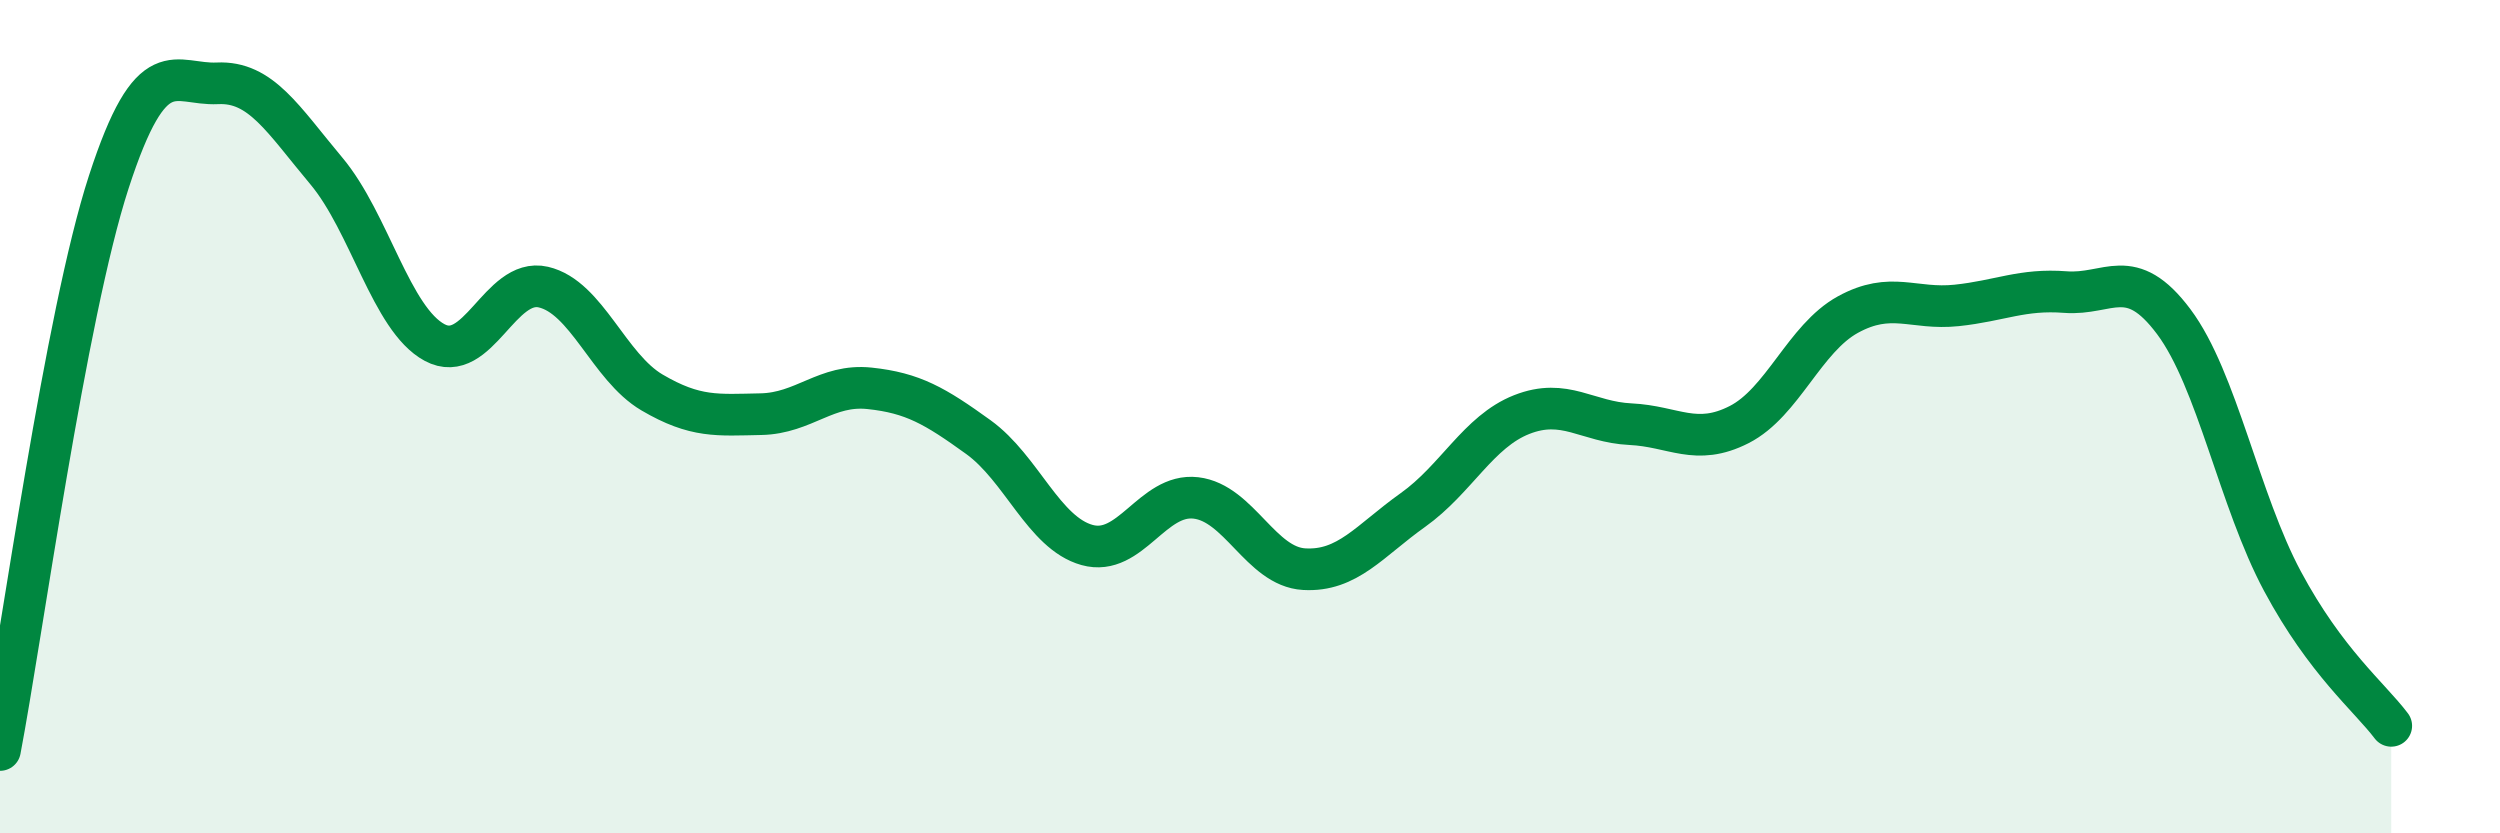
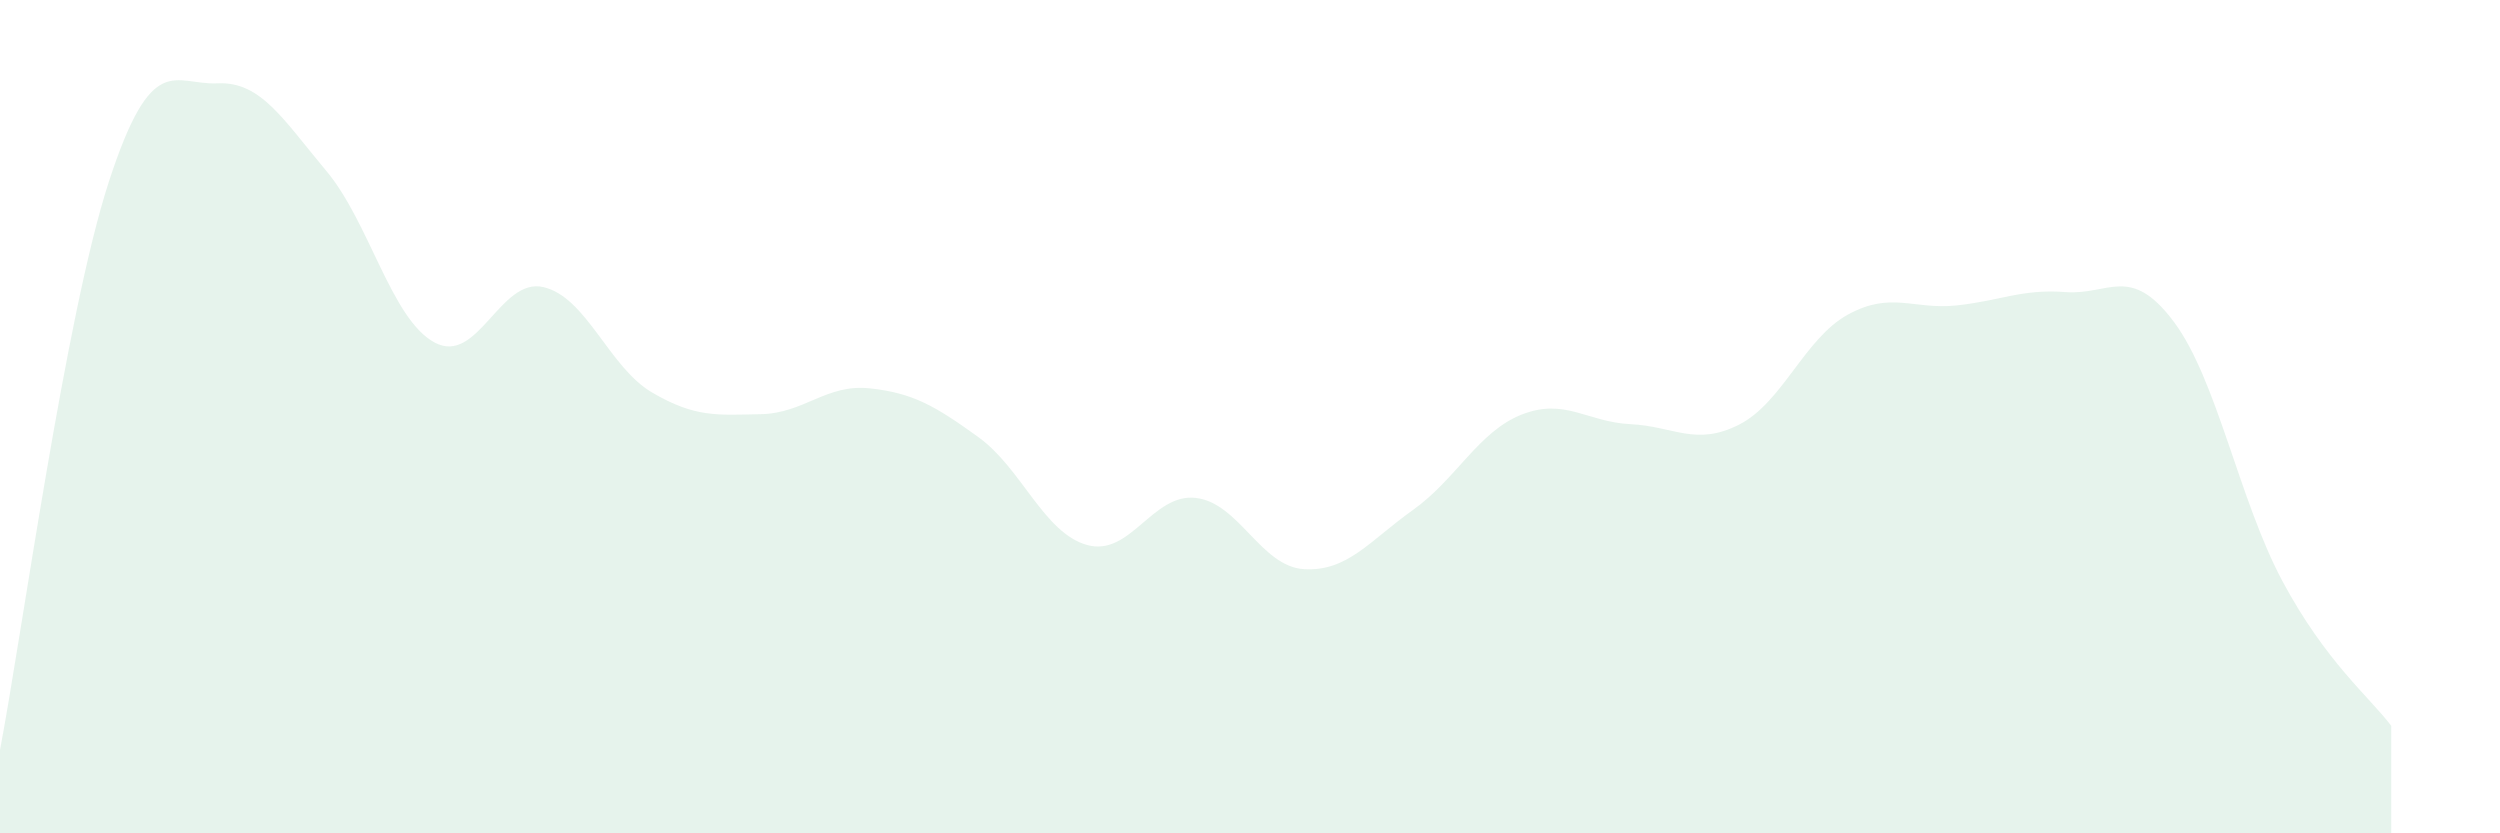
<svg xmlns="http://www.w3.org/2000/svg" width="60" height="20" viewBox="0 0 60 20">
  <path d="M 0,18 C 0.52,15.27 1.57,7.57 2.61,4.37 C 3.65,1.17 4.18,2.05 5.22,2 C 6.26,1.95 6.79,2.86 7.83,4.1 C 8.87,5.34 9.39,7.66 10.43,8.22 C 11.47,8.78 12,6.65 13.04,6.89 C 14.08,7.13 14.61,8.81 15.65,9.42 C 16.69,10.03 17.22,9.96 18.26,9.94 C 19.3,9.92 19.83,9.21 20.87,9.32 C 21.91,9.43 22.44,9.74 23.48,10.49 C 24.52,11.24 25.05,12.79 26.09,13.08 C 27.13,13.37 27.66,11.83 28.7,11.95 C 29.74,12.07 30.26,13.6 31.3,13.66 C 32.34,13.72 32.87,12.98 33.91,12.24 C 34.95,11.5 35.48,10.36 36.52,9.95 C 37.56,9.54 38.09,10.13 39.13,10.18 C 40.17,10.23 40.7,10.72 41.74,10.19 C 42.78,9.66 43.31,8.12 44.35,7.55 C 45.39,6.98 45.92,7.44 46.96,7.33 C 48,7.22 48.53,6.93 49.57,7.01 C 50.61,7.09 51.13,6.33 52.17,7.72 C 53.21,9.11 53.74,12.01 54.78,13.95 C 55.82,15.89 56.87,16.73 57.39,17.42L57.39 20L0 20Z" fill="#008740" opacity="0.1" stroke-linecap="round" stroke-linejoin="round" />
-   <path d="M 0,18 C 0.52,15.27 1.57,7.57 2.61,4.37 C 3.65,1.17 4.18,2.05 5.22,2 C 6.26,1.95 6.79,2.86 7.83,4.1 C 8.87,5.34 9.39,7.66 10.43,8.22 C 11.47,8.78 12,6.65 13.04,6.89 C 14.08,7.13 14.61,8.81 15.65,9.42 C 16.69,10.03 17.22,9.96 18.26,9.94 C 19.3,9.92 19.83,9.21 20.87,9.32 C 21.91,9.43 22.44,9.74 23.48,10.49 C 24.52,11.24 25.05,12.79 26.09,13.08 C 27.13,13.37 27.66,11.83 28.7,11.95 C 29.74,12.07 30.26,13.6 31.3,13.66 C 32.34,13.72 32.87,12.98 33.91,12.24 C 34.95,11.5 35.48,10.36 36.52,9.95 C 37.56,9.54 38.09,10.13 39.13,10.18 C 40.17,10.23 40.7,10.72 41.74,10.19 C 42.78,9.66 43.31,8.12 44.35,7.55 C 45.39,6.98 45.92,7.44 46.96,7.33 C 48,7.22 48.53,6.93 49.57,7.01 C 50.61,7.09 51.13,6.33 52.17,7.72 C 53.21,9.11 53.74,12.01 54.78,13.95 C 55.82,15.89 56.87,16.73 57.39,17.42" stroke="#008740" stroke-width="1" fill="none" stroke-linecap="round" stroke-linejoin="round" />
</svg>